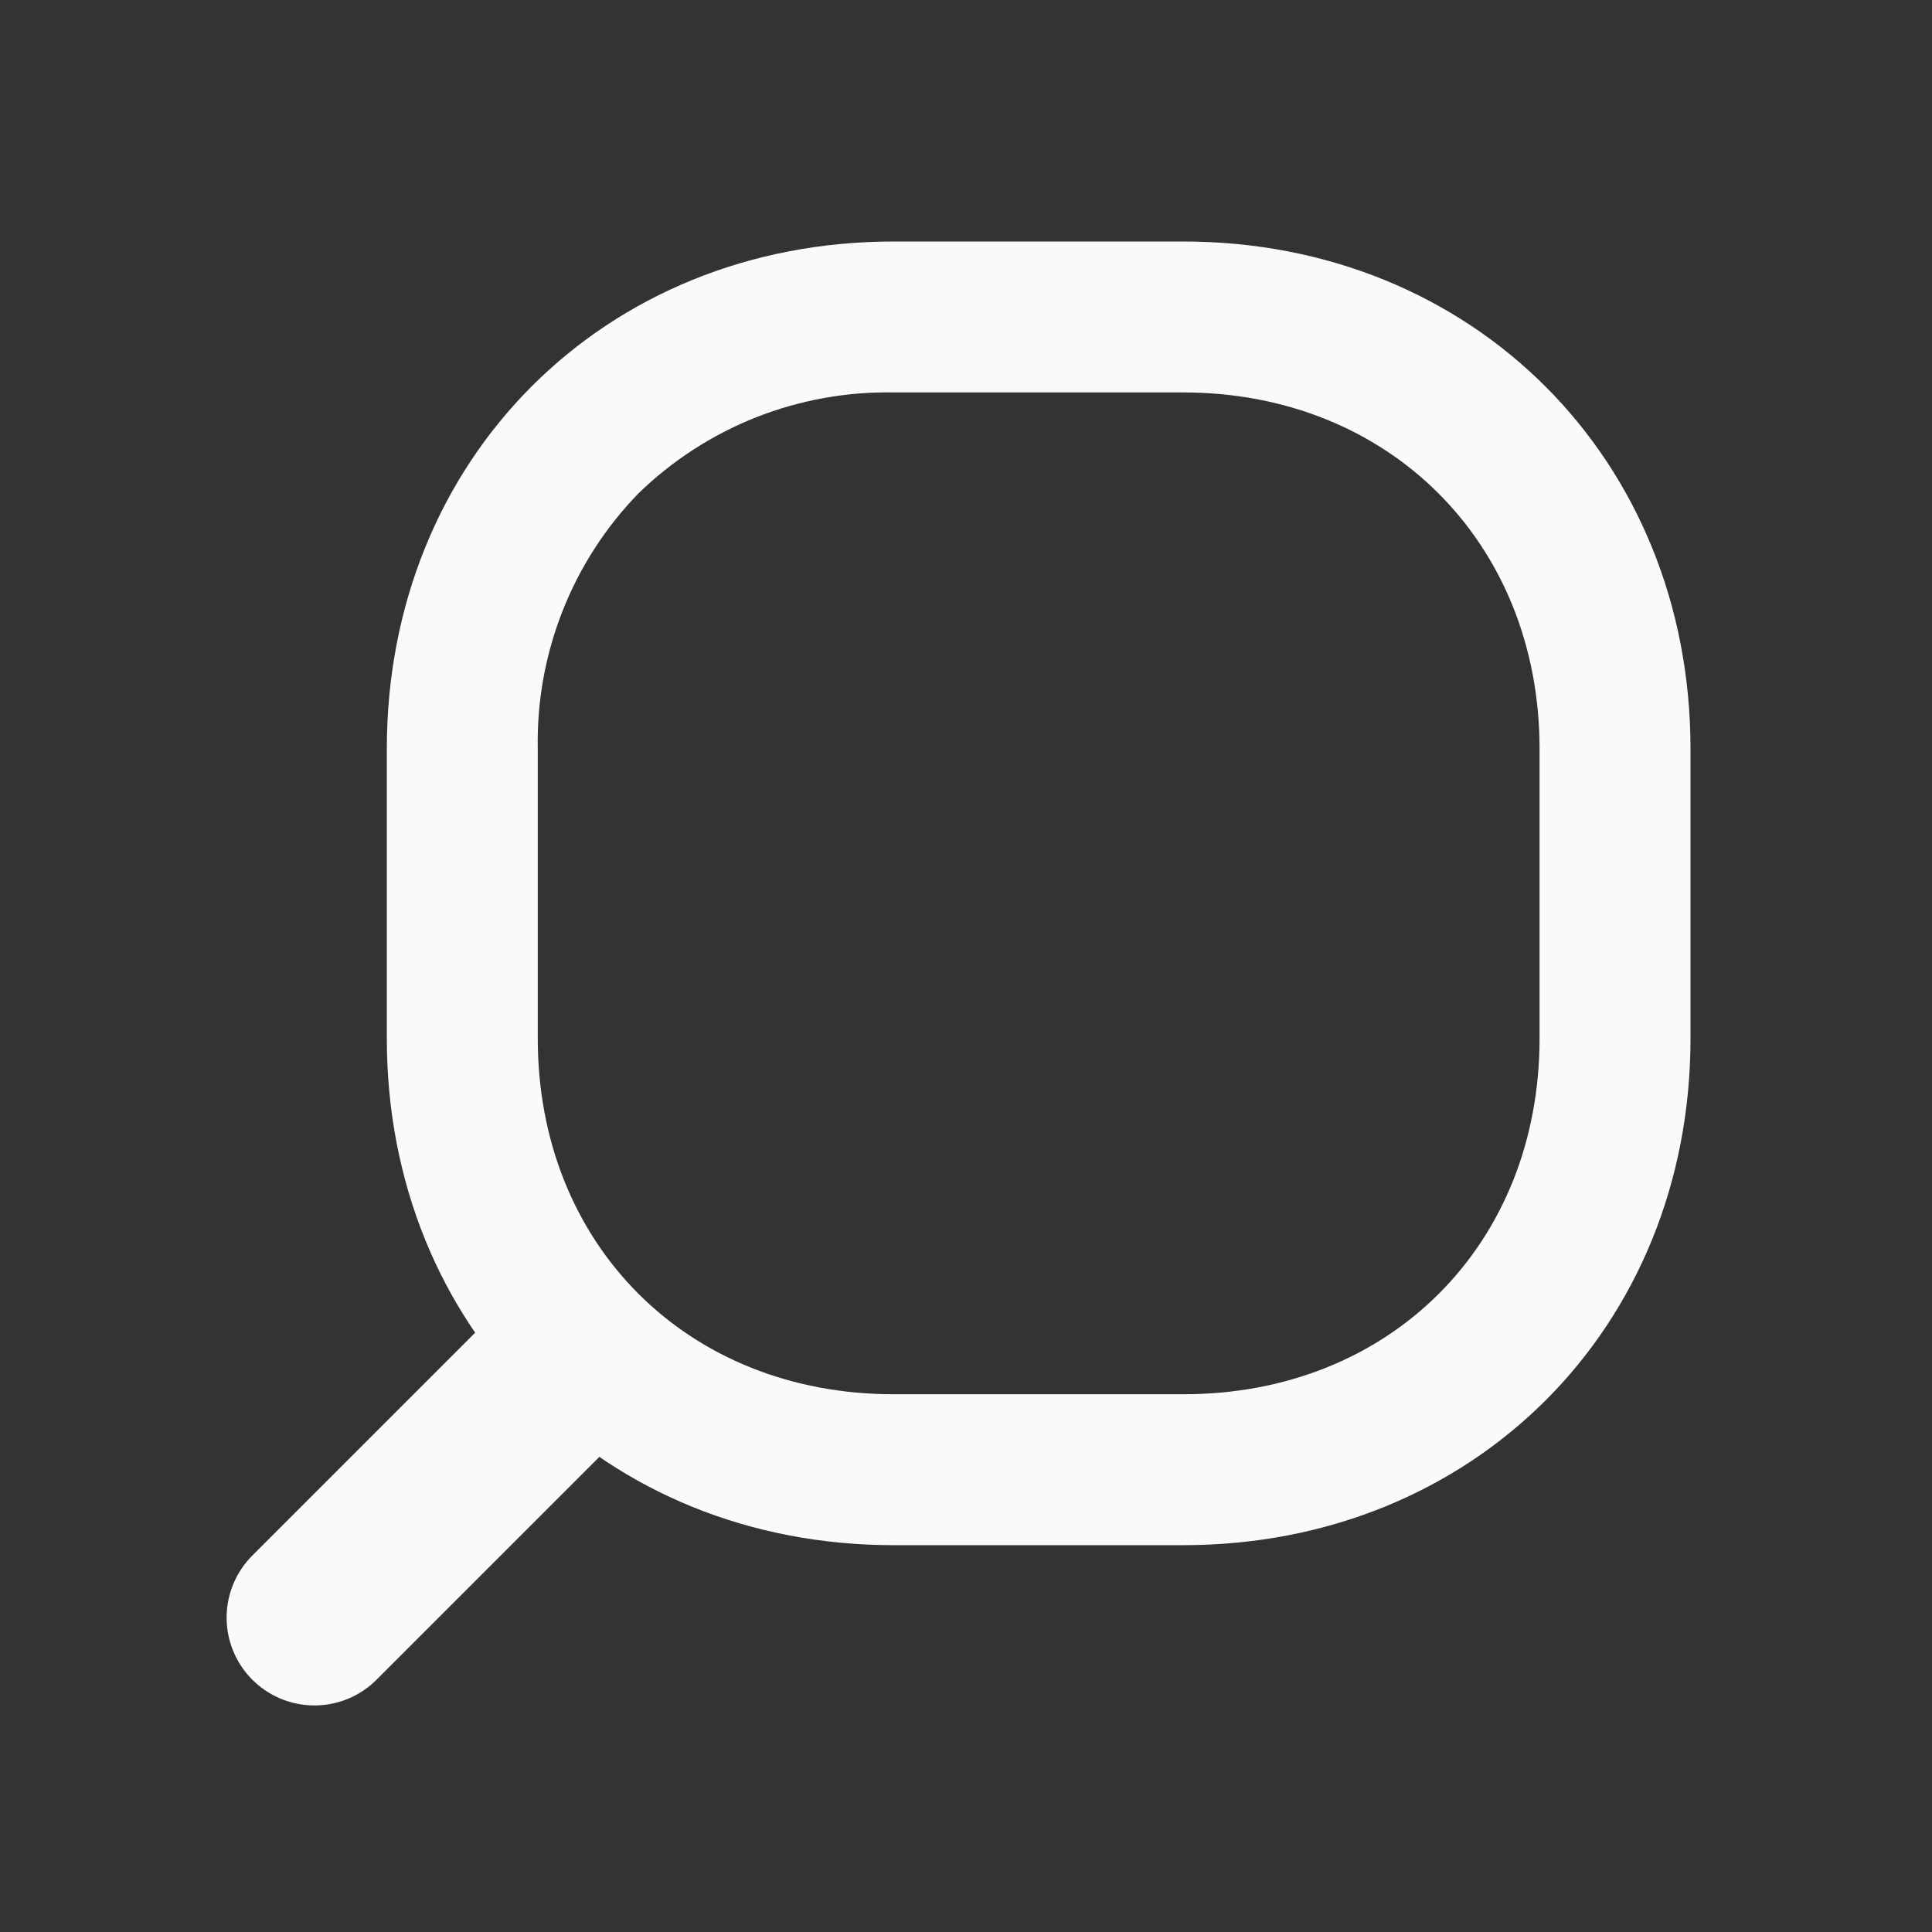
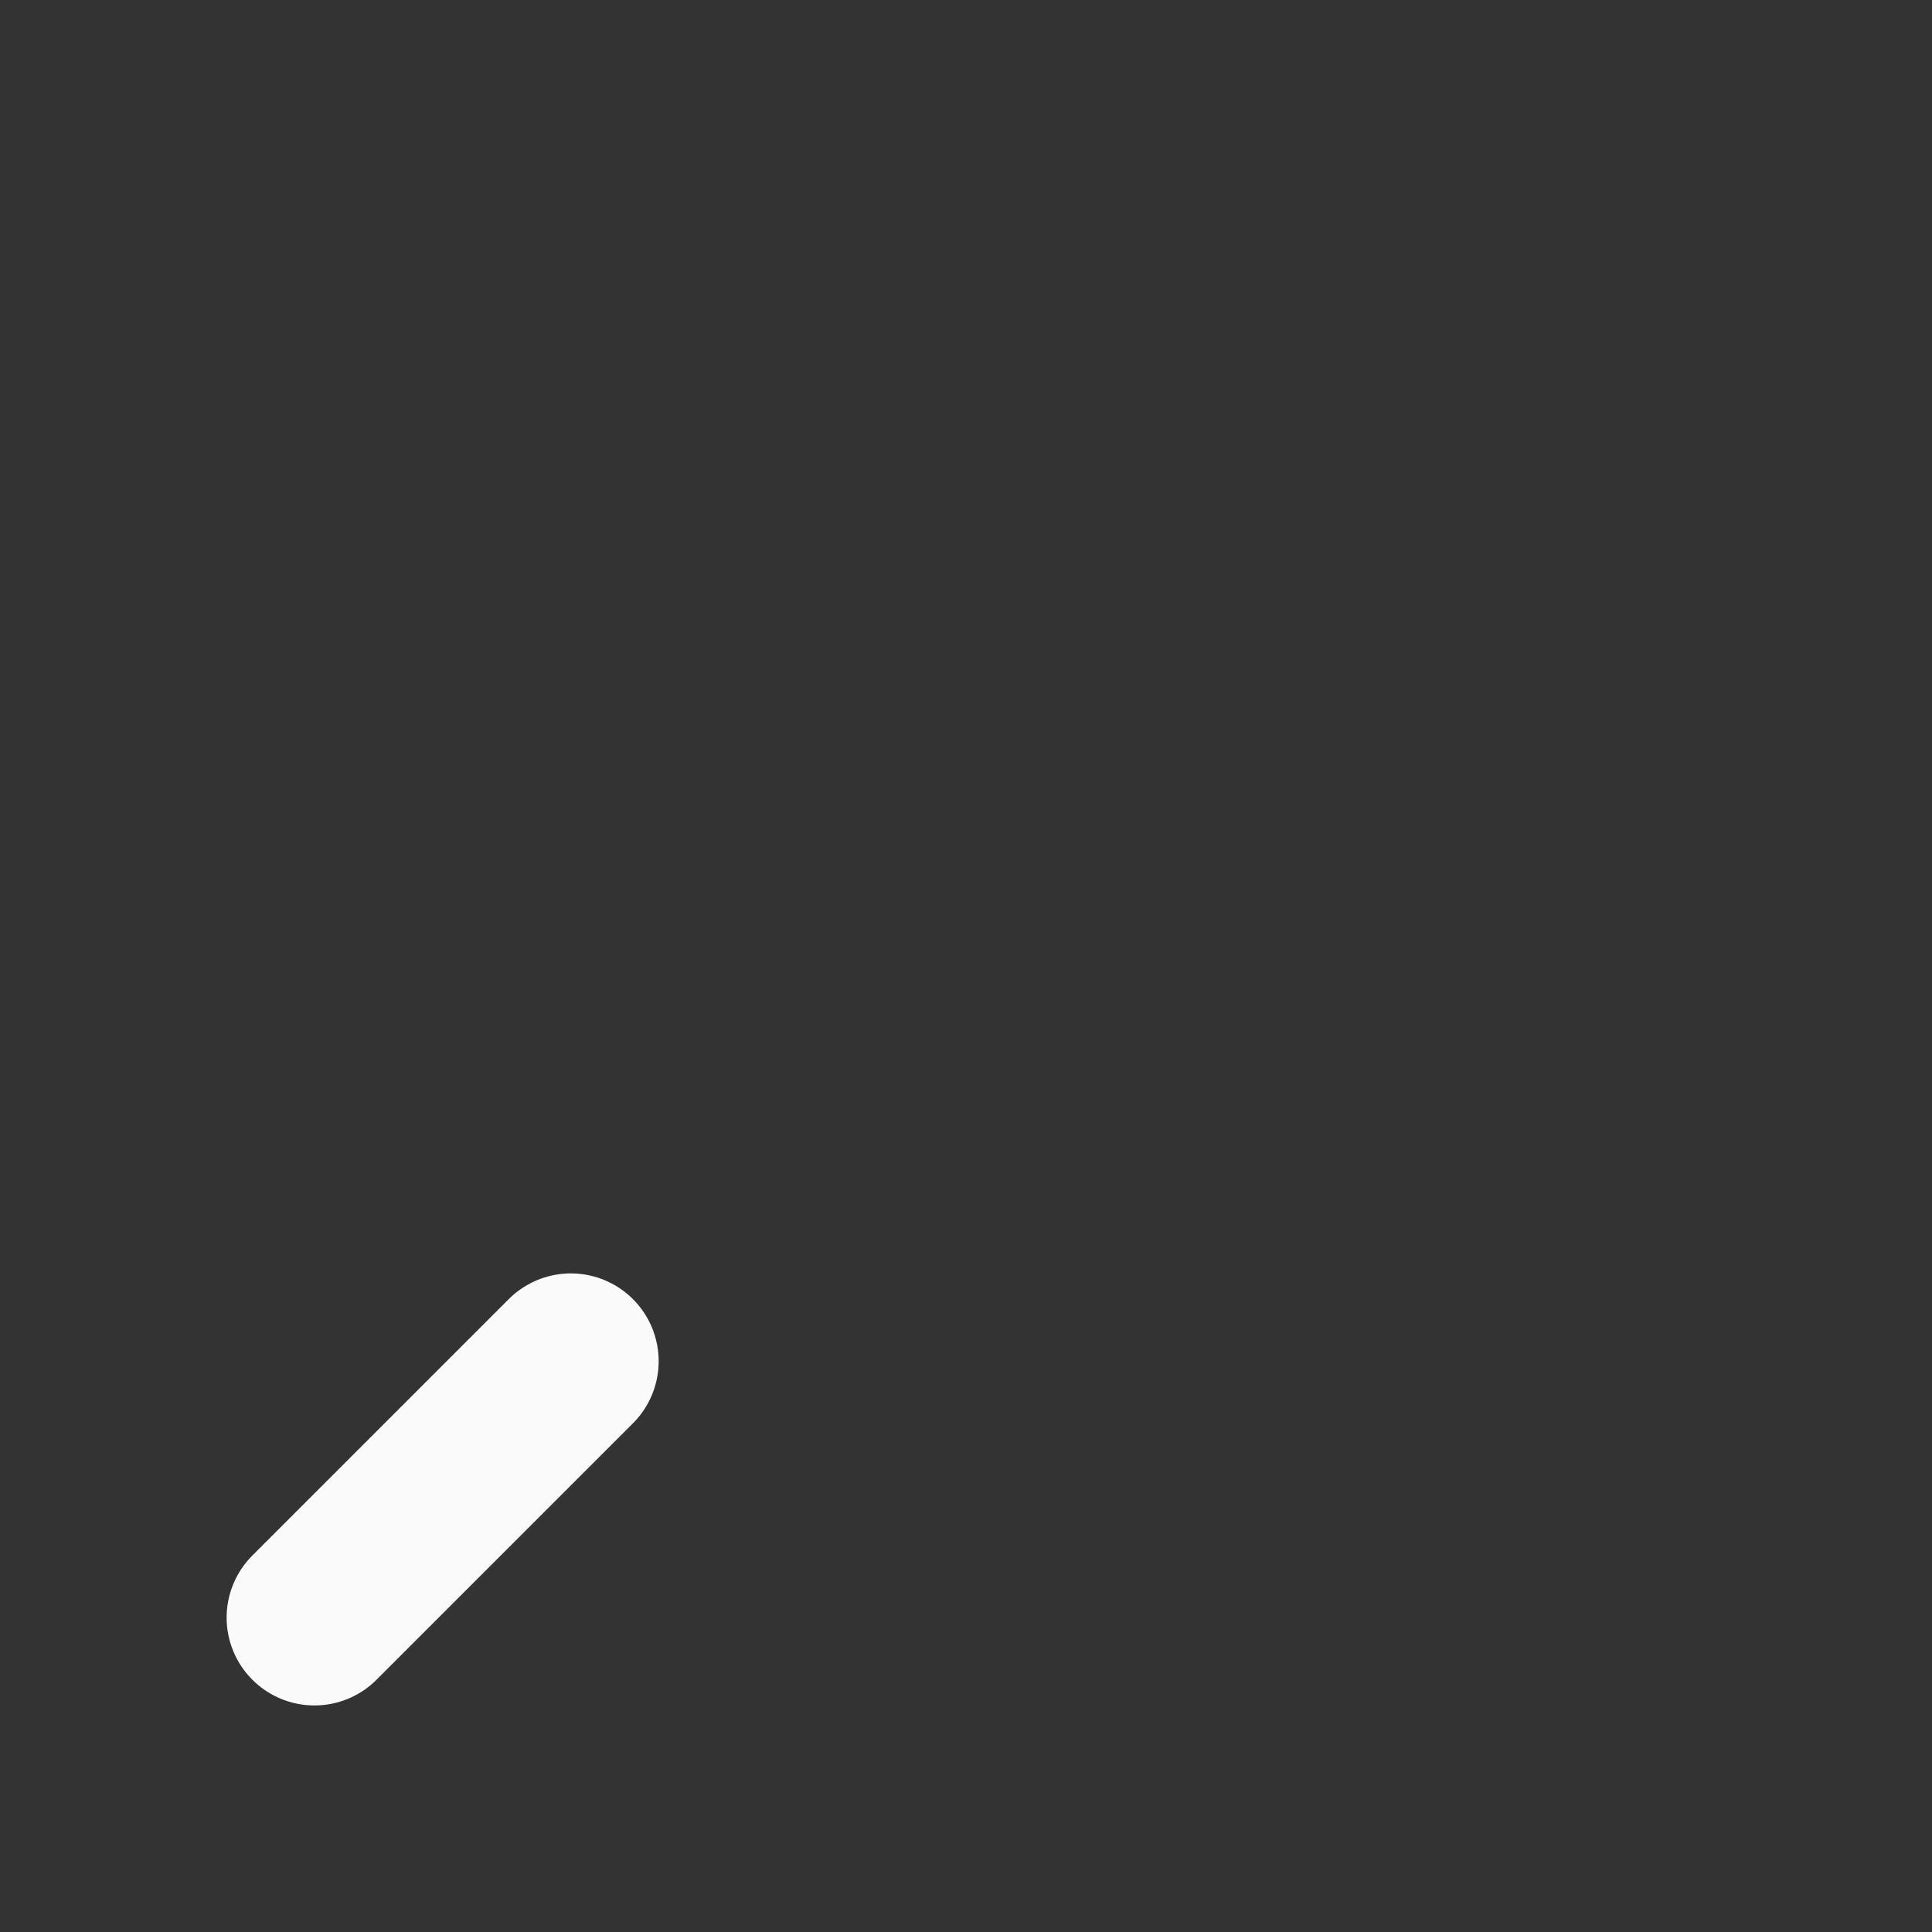
<svg xmlns="http://www.w3.org/2000/svg" width="32" height="32" viewBox="0 0 32 32" fill="none">
  <rect x="0" y="0" width="32" height="32" fill="#333333" stroke="none" />
-   <path d="M19.598 6.5C23.012 6.5 25.5 9 25.5 12.402V17.2C25.5 20.615 23.02 23.093 19.605 23.093H14.8C11.385 23.093 8.907 20.615 8.907 17.2V12.402C8.892 11.623 9.031 10.848 9.317 10.122C9.602 9.396 10.029 8.735 10.572 8.175C11.132 7.63 11.793 7.202 12.518 6.914C13.244 6.627 14.02 6.486 14.8 6.5H19.598ZM19.598 4H14.8C10 4 6.407 7.605 6.407 12.402V17.2C6.407 22 10 25.593 14.8 25.593H19.598C24.395 25.593 28 22 28 17.2V12.402C28 7.605 24.395 4 19.598 4Z" fill="#FAFAFA" />
  <path d="M5.208 26.793L9.455 22.546" stroke="#FAFAFA" stroke-width="2.909" stroke-miterlimit="10" stroke-linecap="round" />
</svg>